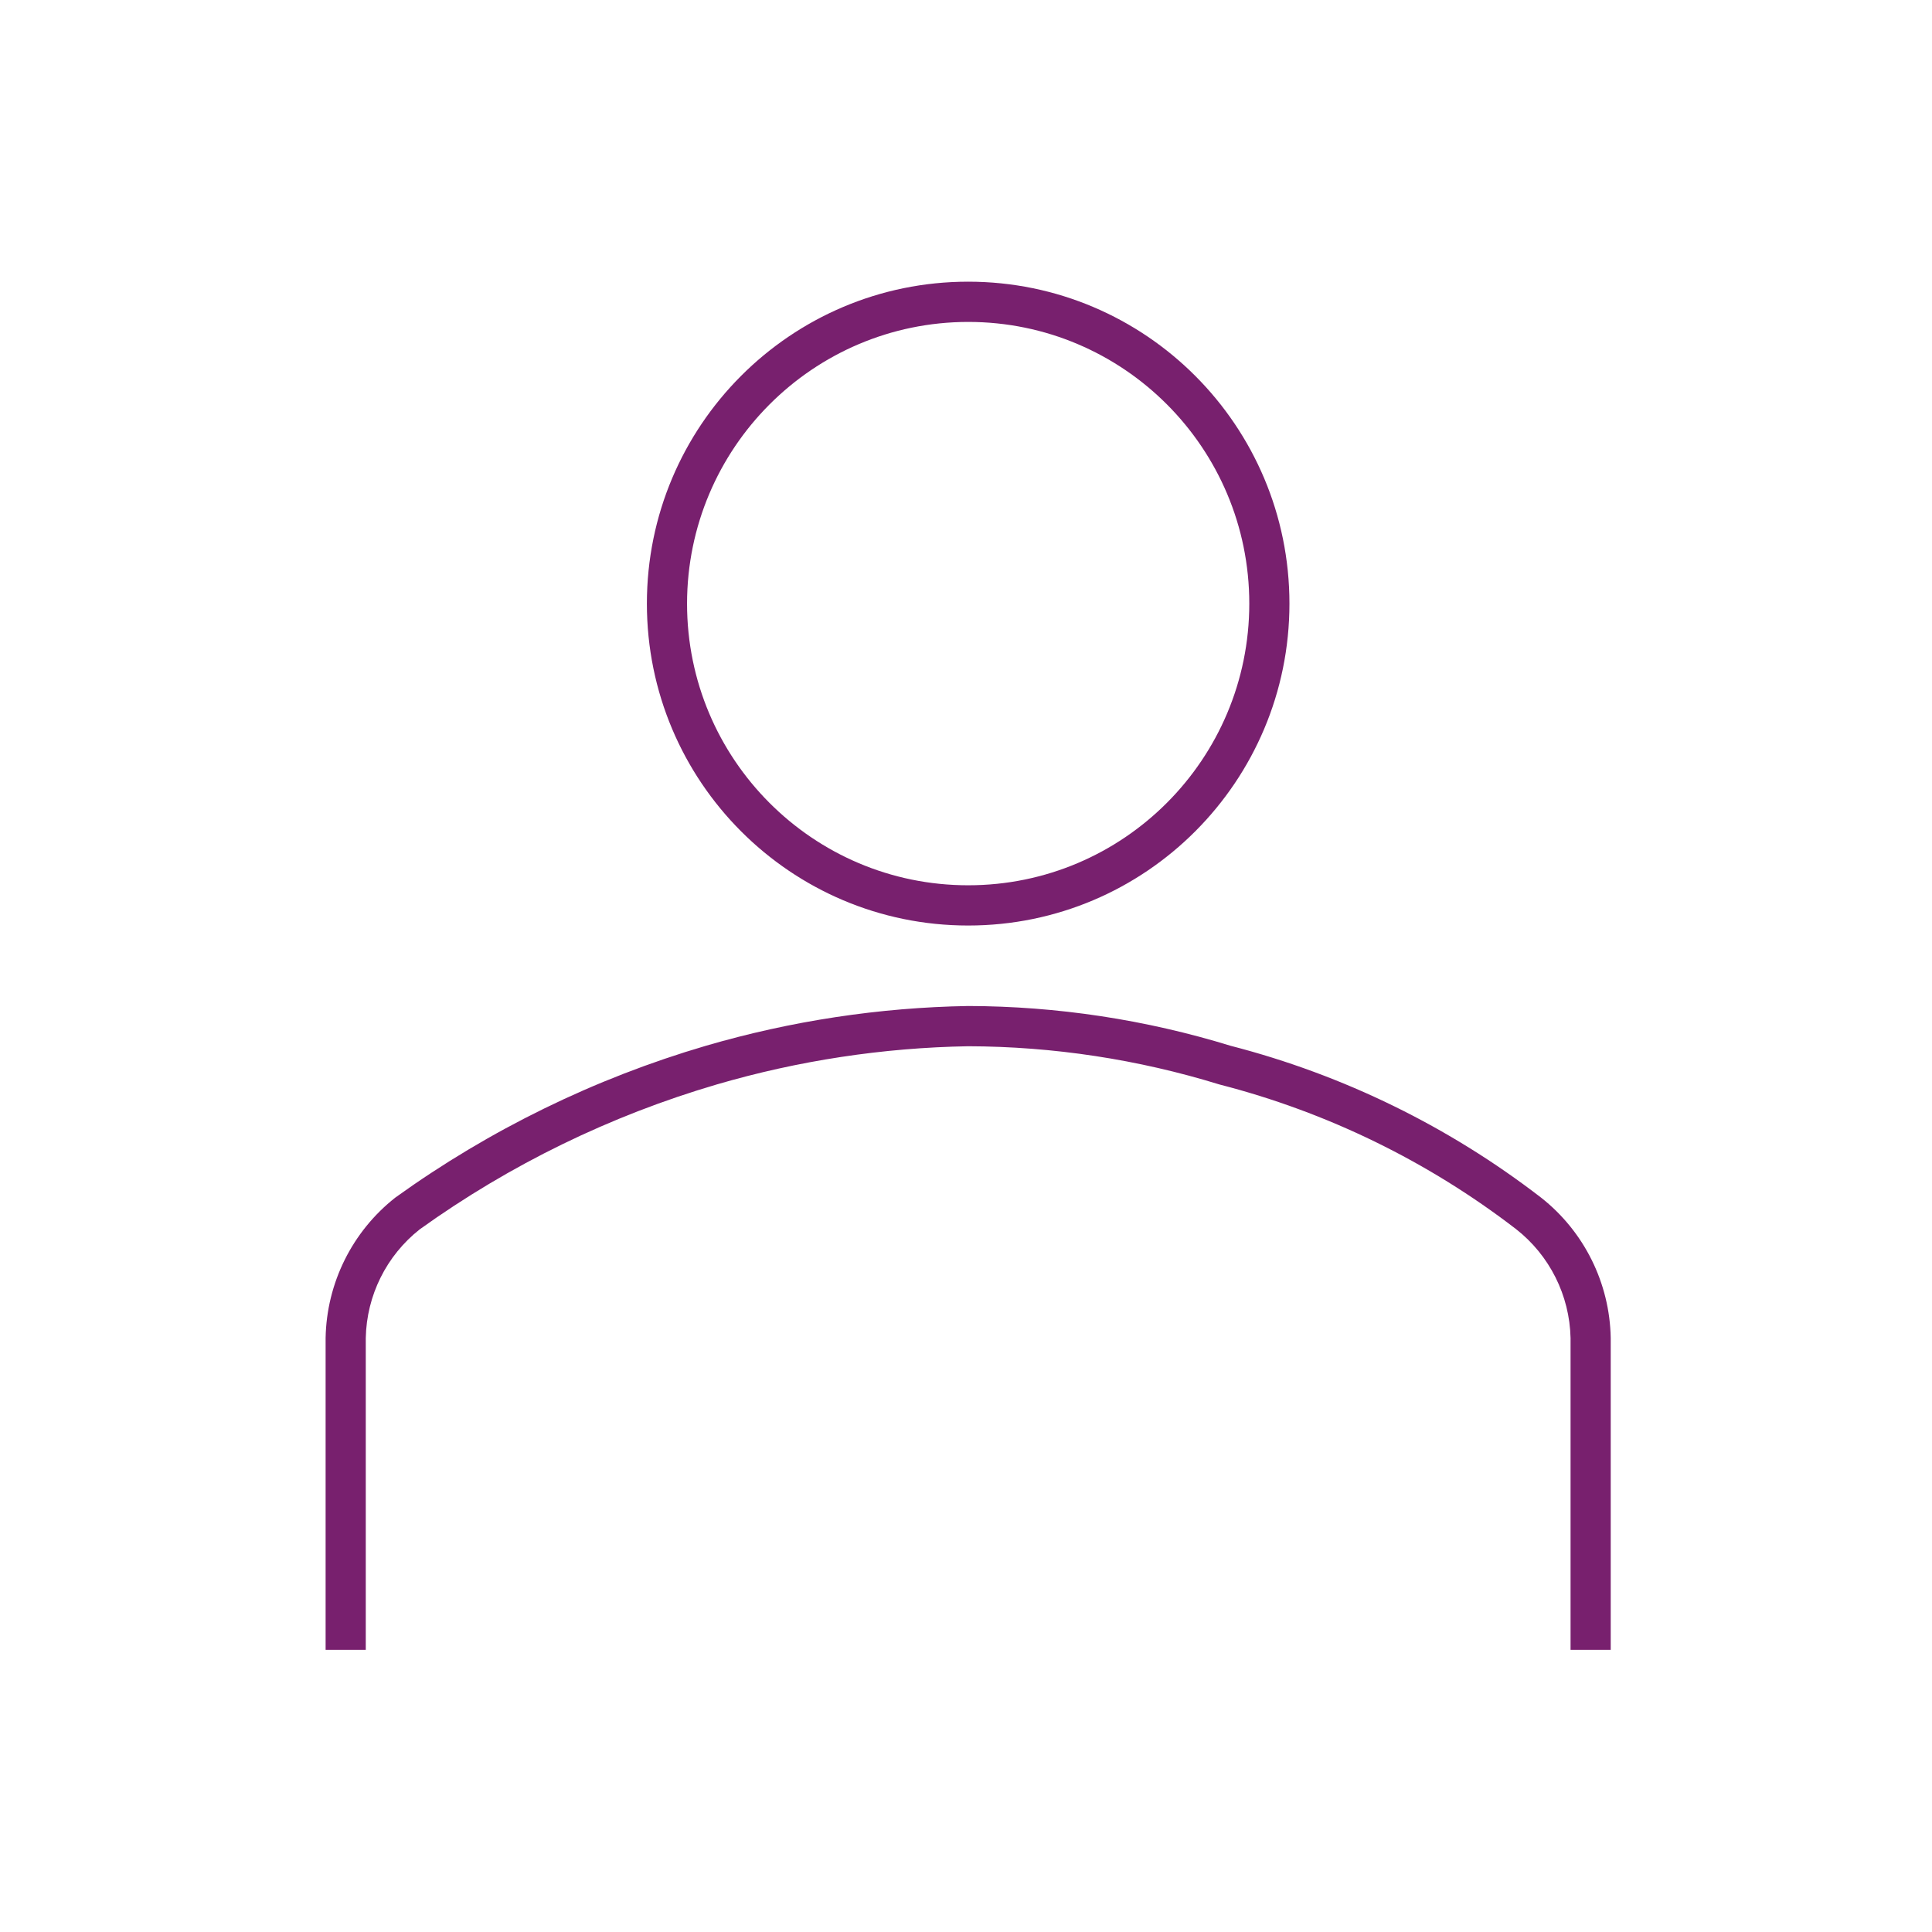
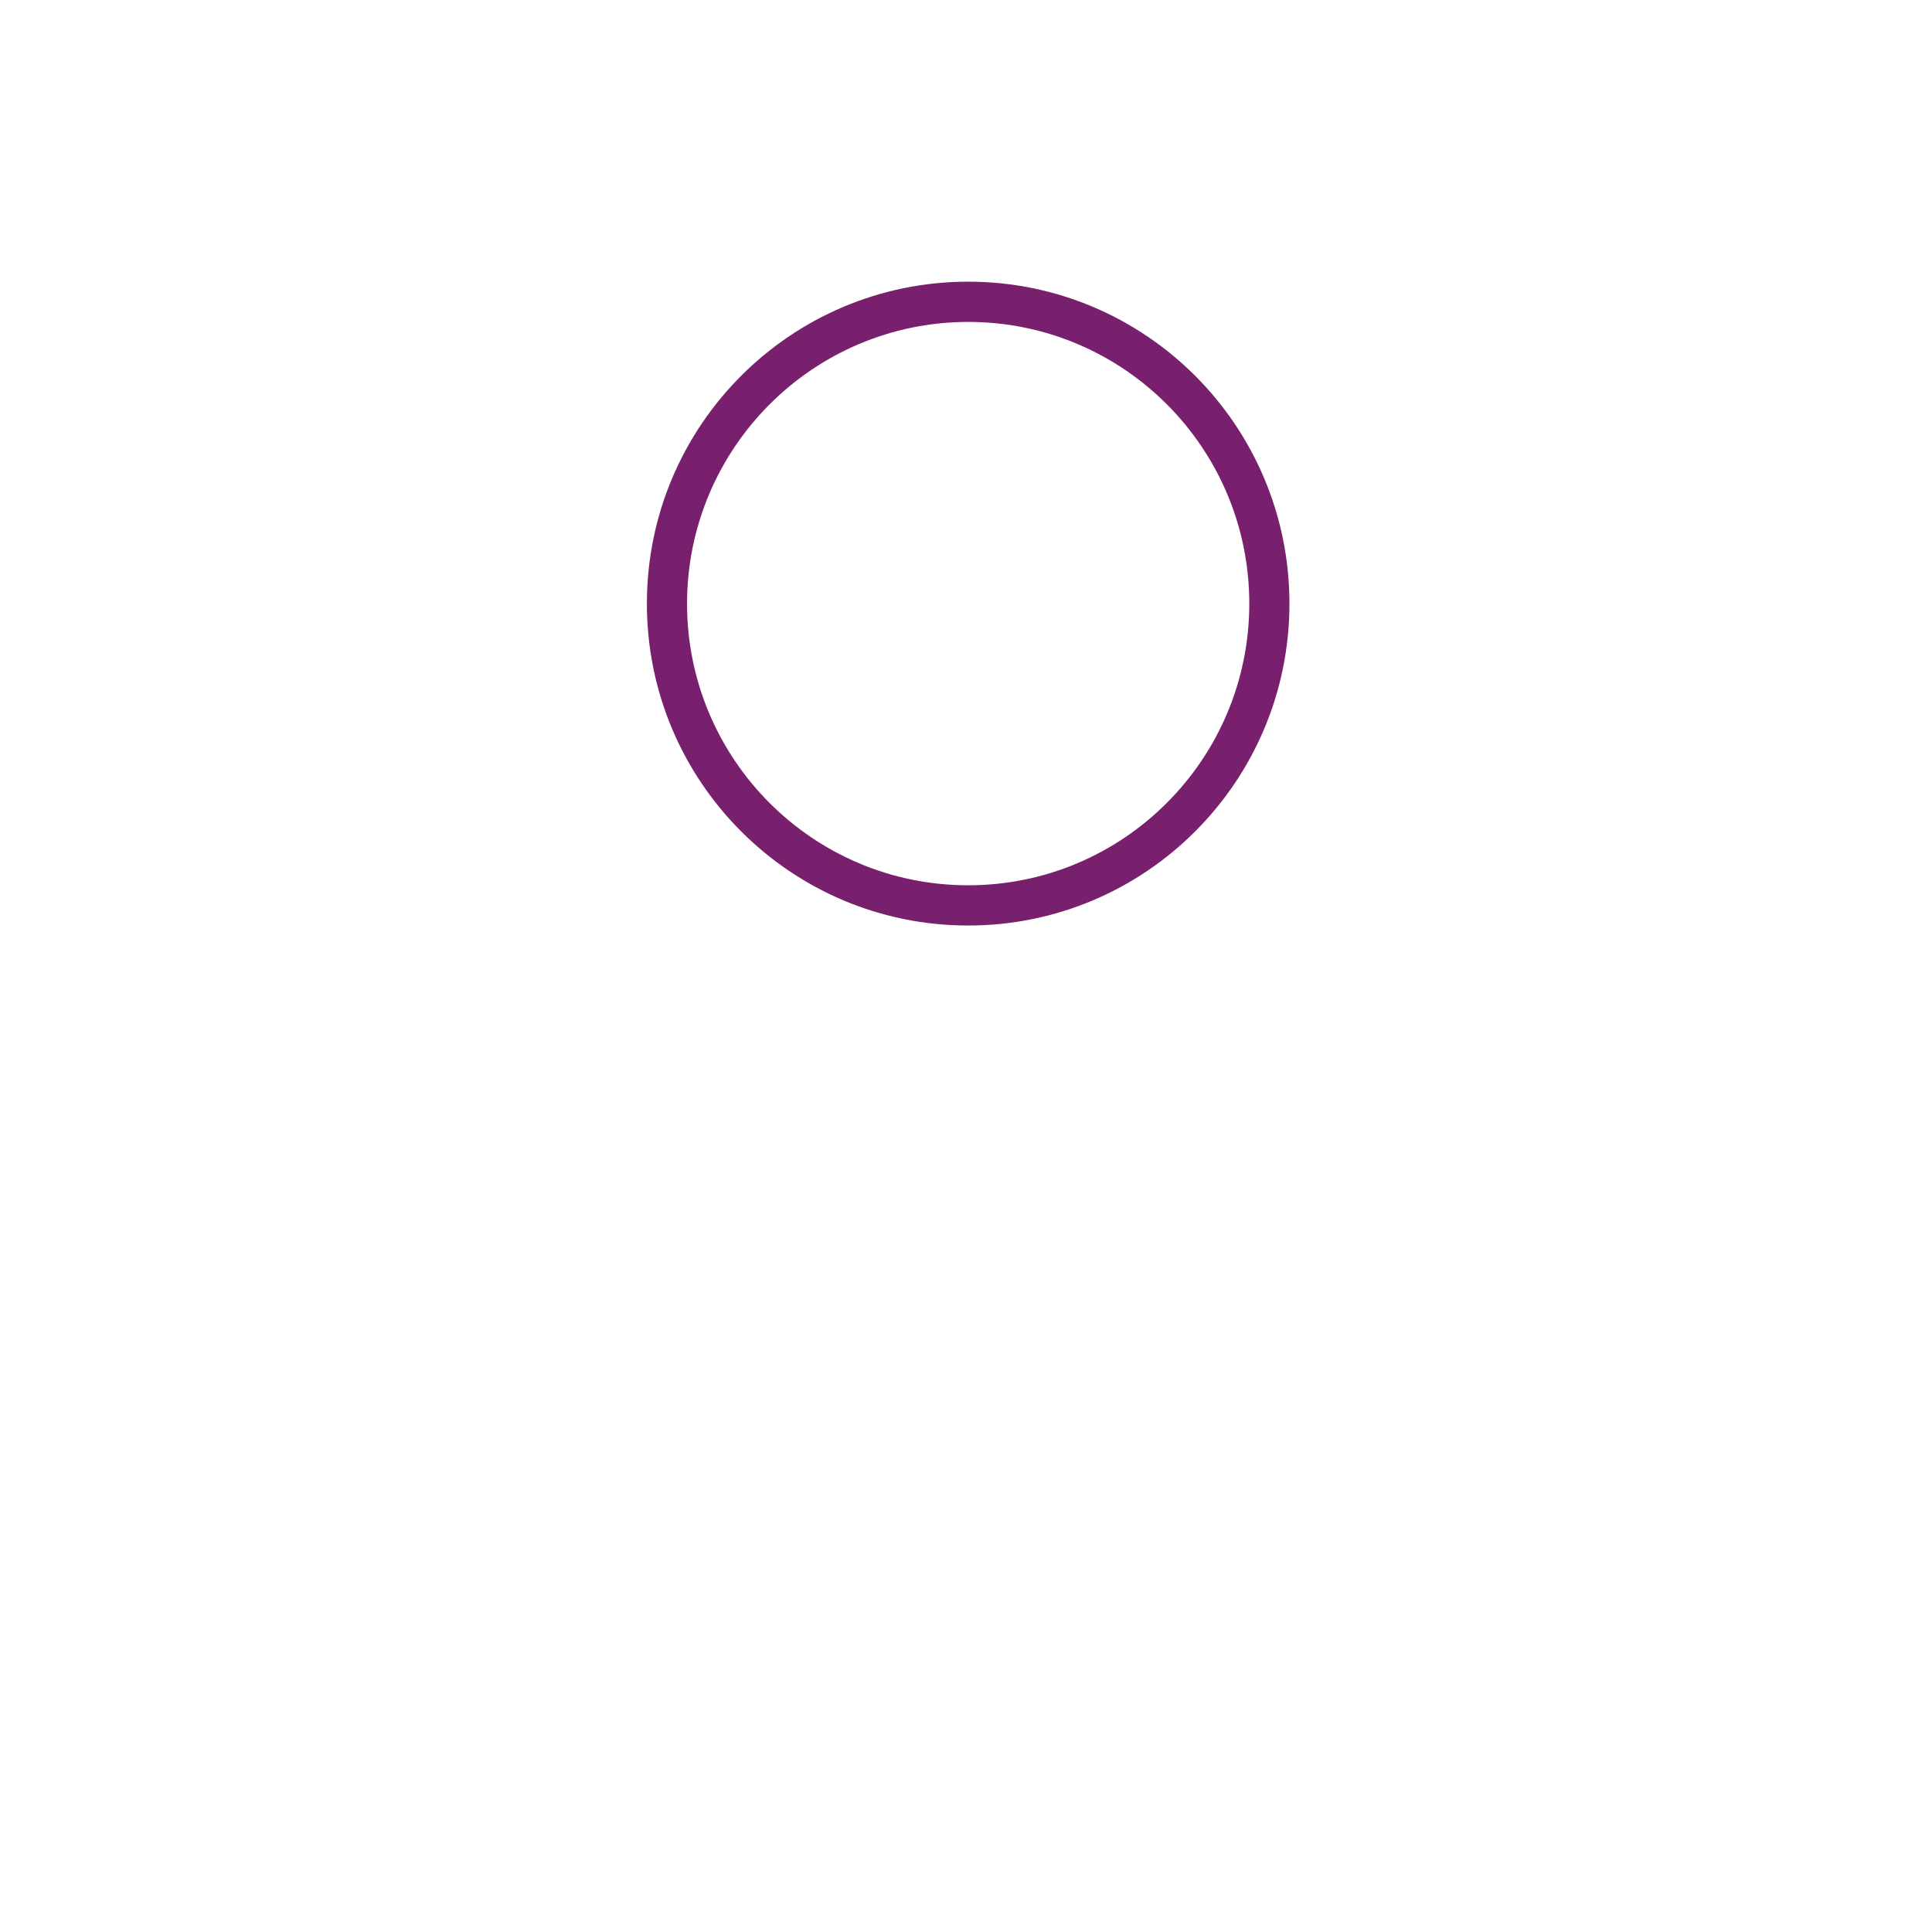
<svg xmlns="http://www.w3.org/2000/svg" width="446" height="446" xml:space="preserve" overflow="hidden">
  <g transform="translate(-306 -152)">
    <g>
      <g>
        <g>
          <g>
            <path d="M222.5 74.167C258.341 74.167 287.396 103.221 287.396 139.062 287.396 174.904 258.341 203.958 222.5 203.958 186.659 203.958 157.604 174.904 157.604 139.062 157.64 103.236 186.674 74.202 222.5 74.167M222.5 64.896C181.539 64.896 148.333 98.101 148.333 139.062 148.333 180.024 181.539 213.229 222.5 213.229 263.461 213.229 296.667 180.024 296.667 139.062 296.667 98.101 263.461 64.896 222.5 64.896Z" fill="#78206E" fill-rule="nonzero" fill-opacity="1" transform="matrix(1 0 0 1.002 307 152)" />
-             <path d="M370.833 380.104 361.562 380.104 361.562 308.255C361.342 298.409 356.703 289.185 348.931 283.136 328.601 267.537 305.325 256.214 280.503 249.849 261.71 244.066 242.163 241.098 222.5 241.042 202.843 241.383 183.32 244.345 164.446 249.849 139.883 257.043 116.71 268.326 95.897 283.224 88.204 289.28 83.631 298.466 83.438 308.255L83.438 380.104 74.167 380.104 74.167 308.255C74.397 295.594 80.315 283.709 90.279 275.895 112.026 260.284 136.258 248.464 161.948 240.935 181.634 235.199 201.998 232.117 222.5 231.771 243.045 231.821 263.469 234.913 283.108 240.944 309.11 247.644 333.485 259.543 354.762 275.923 364.707 283.737 370.609 295.61 370.833 308.255Z" fill="#78206E" fill-rule="nonzero" fill-opacity="1" transform="matrix(1 0 0 1.002 307 152)" />
          </g>
        </g>
      </g>
    </g>
  </g>
</svg>